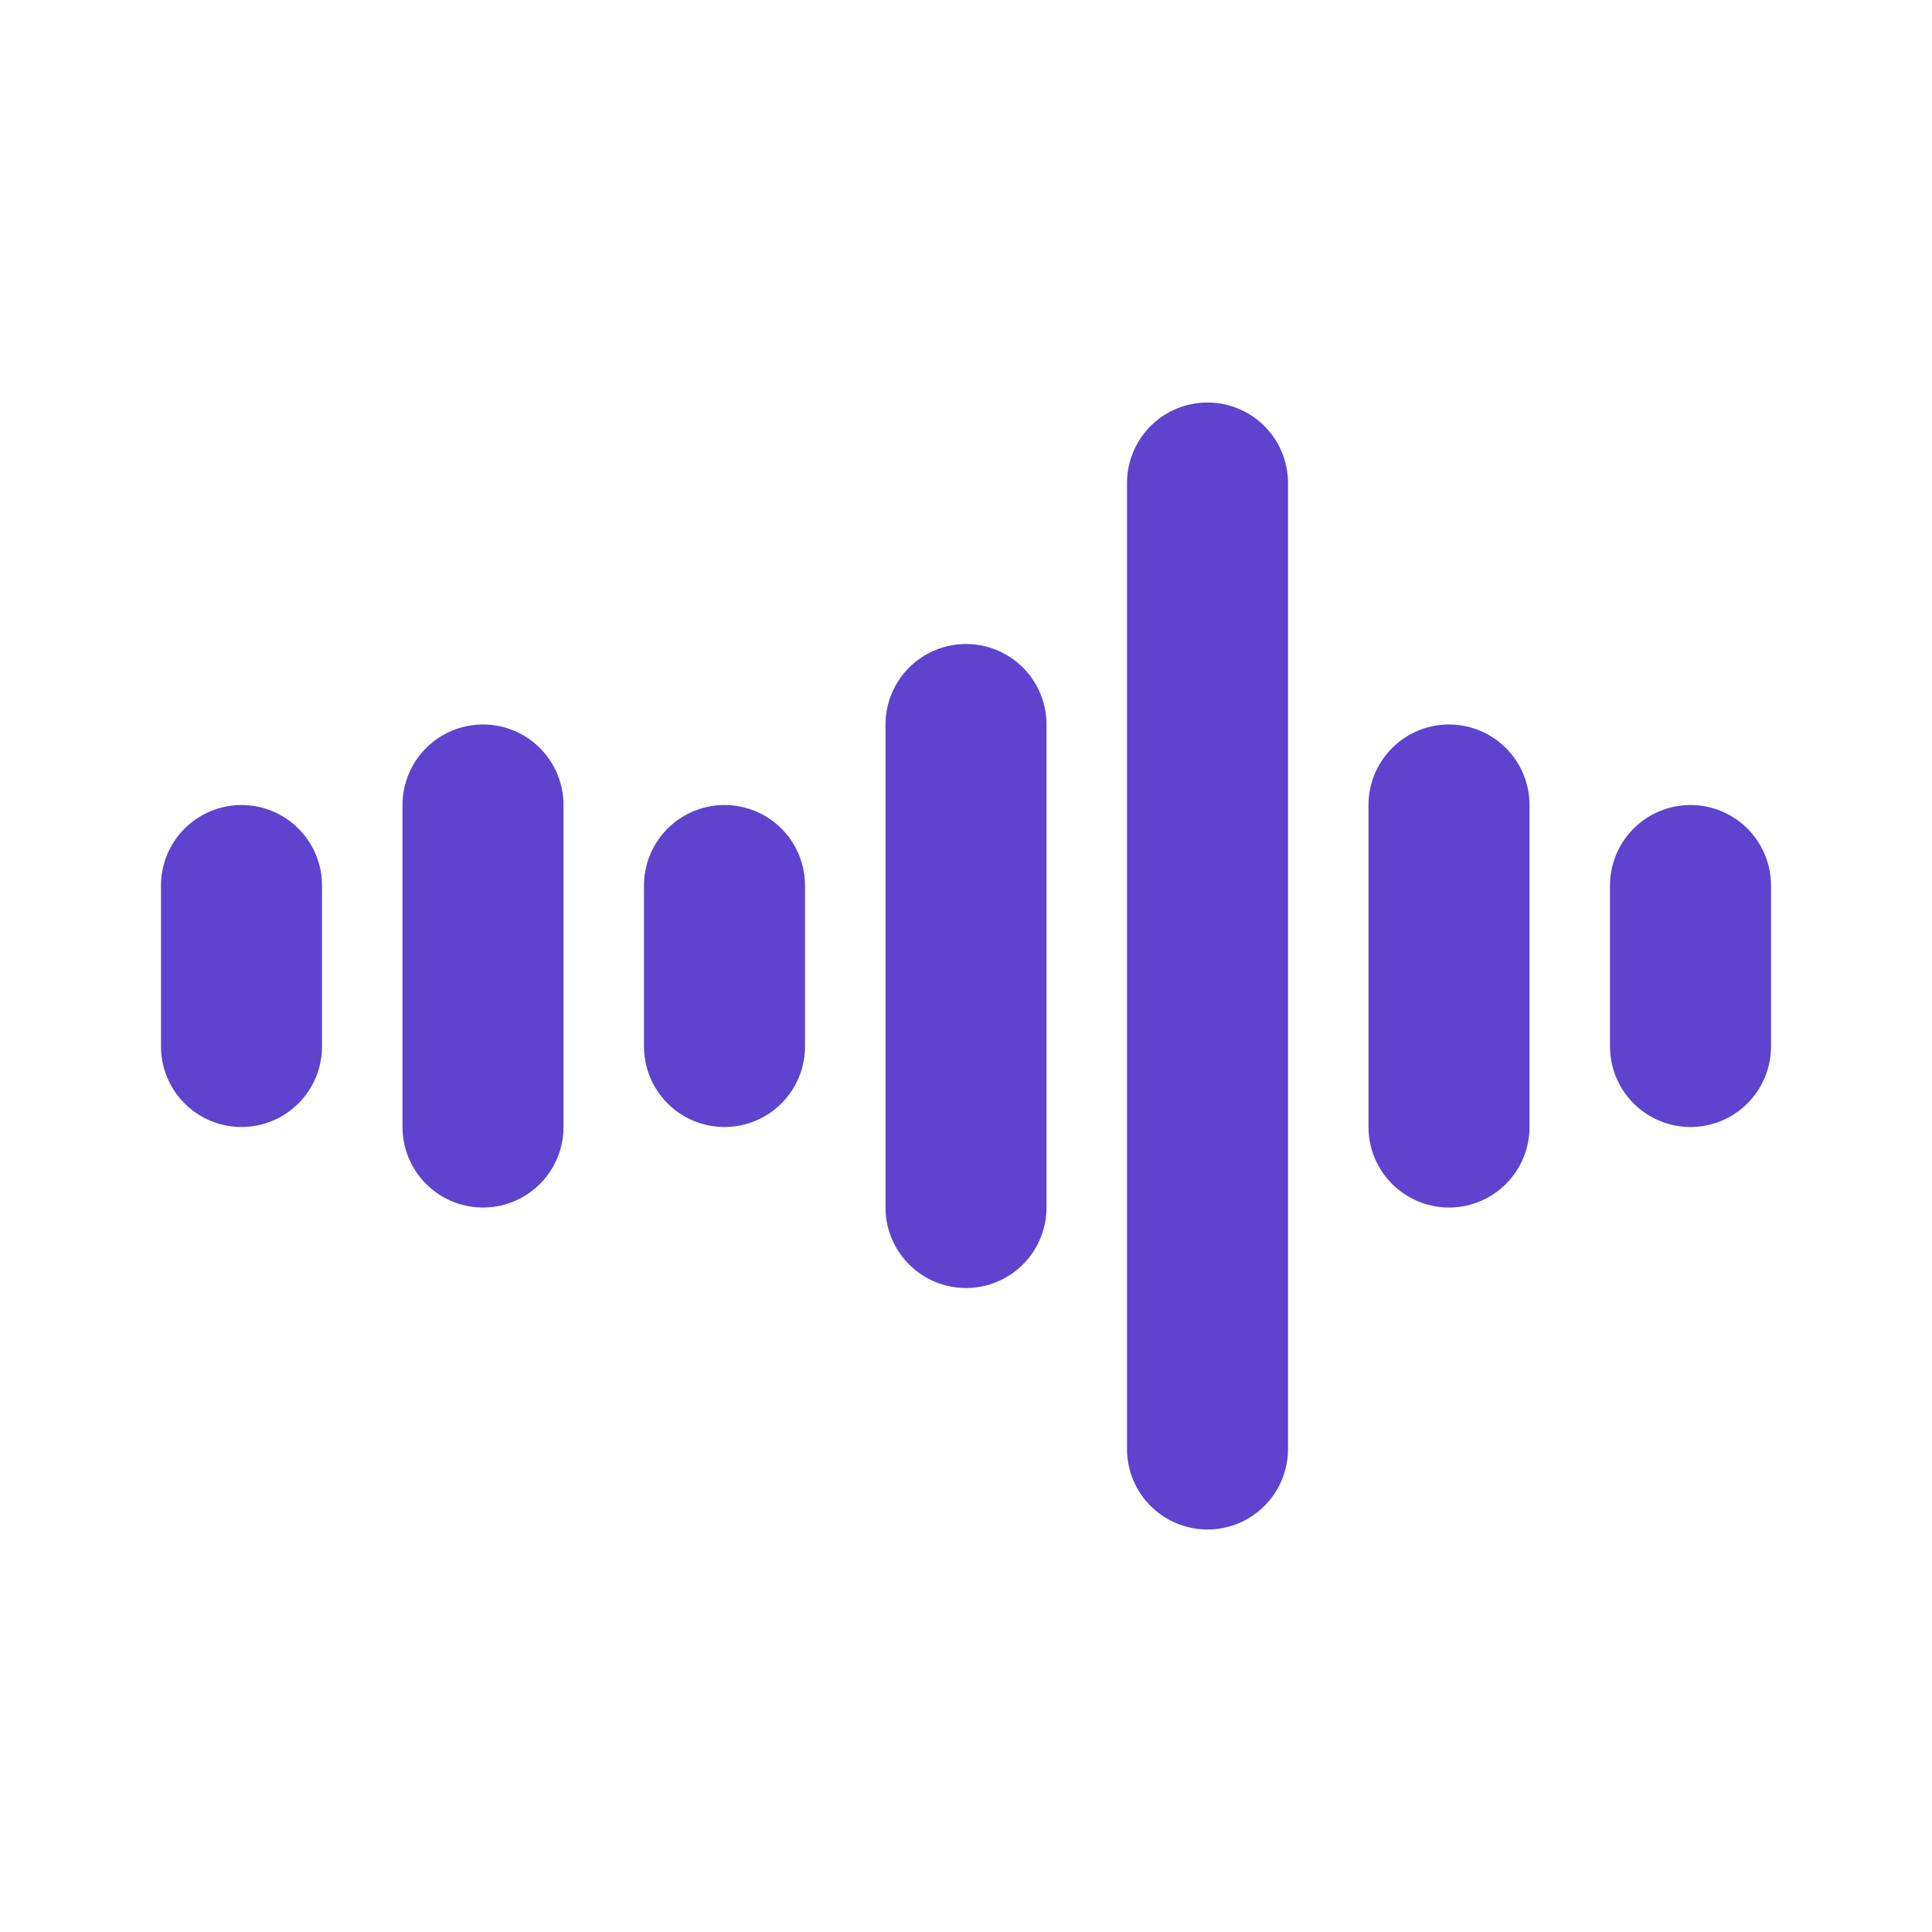
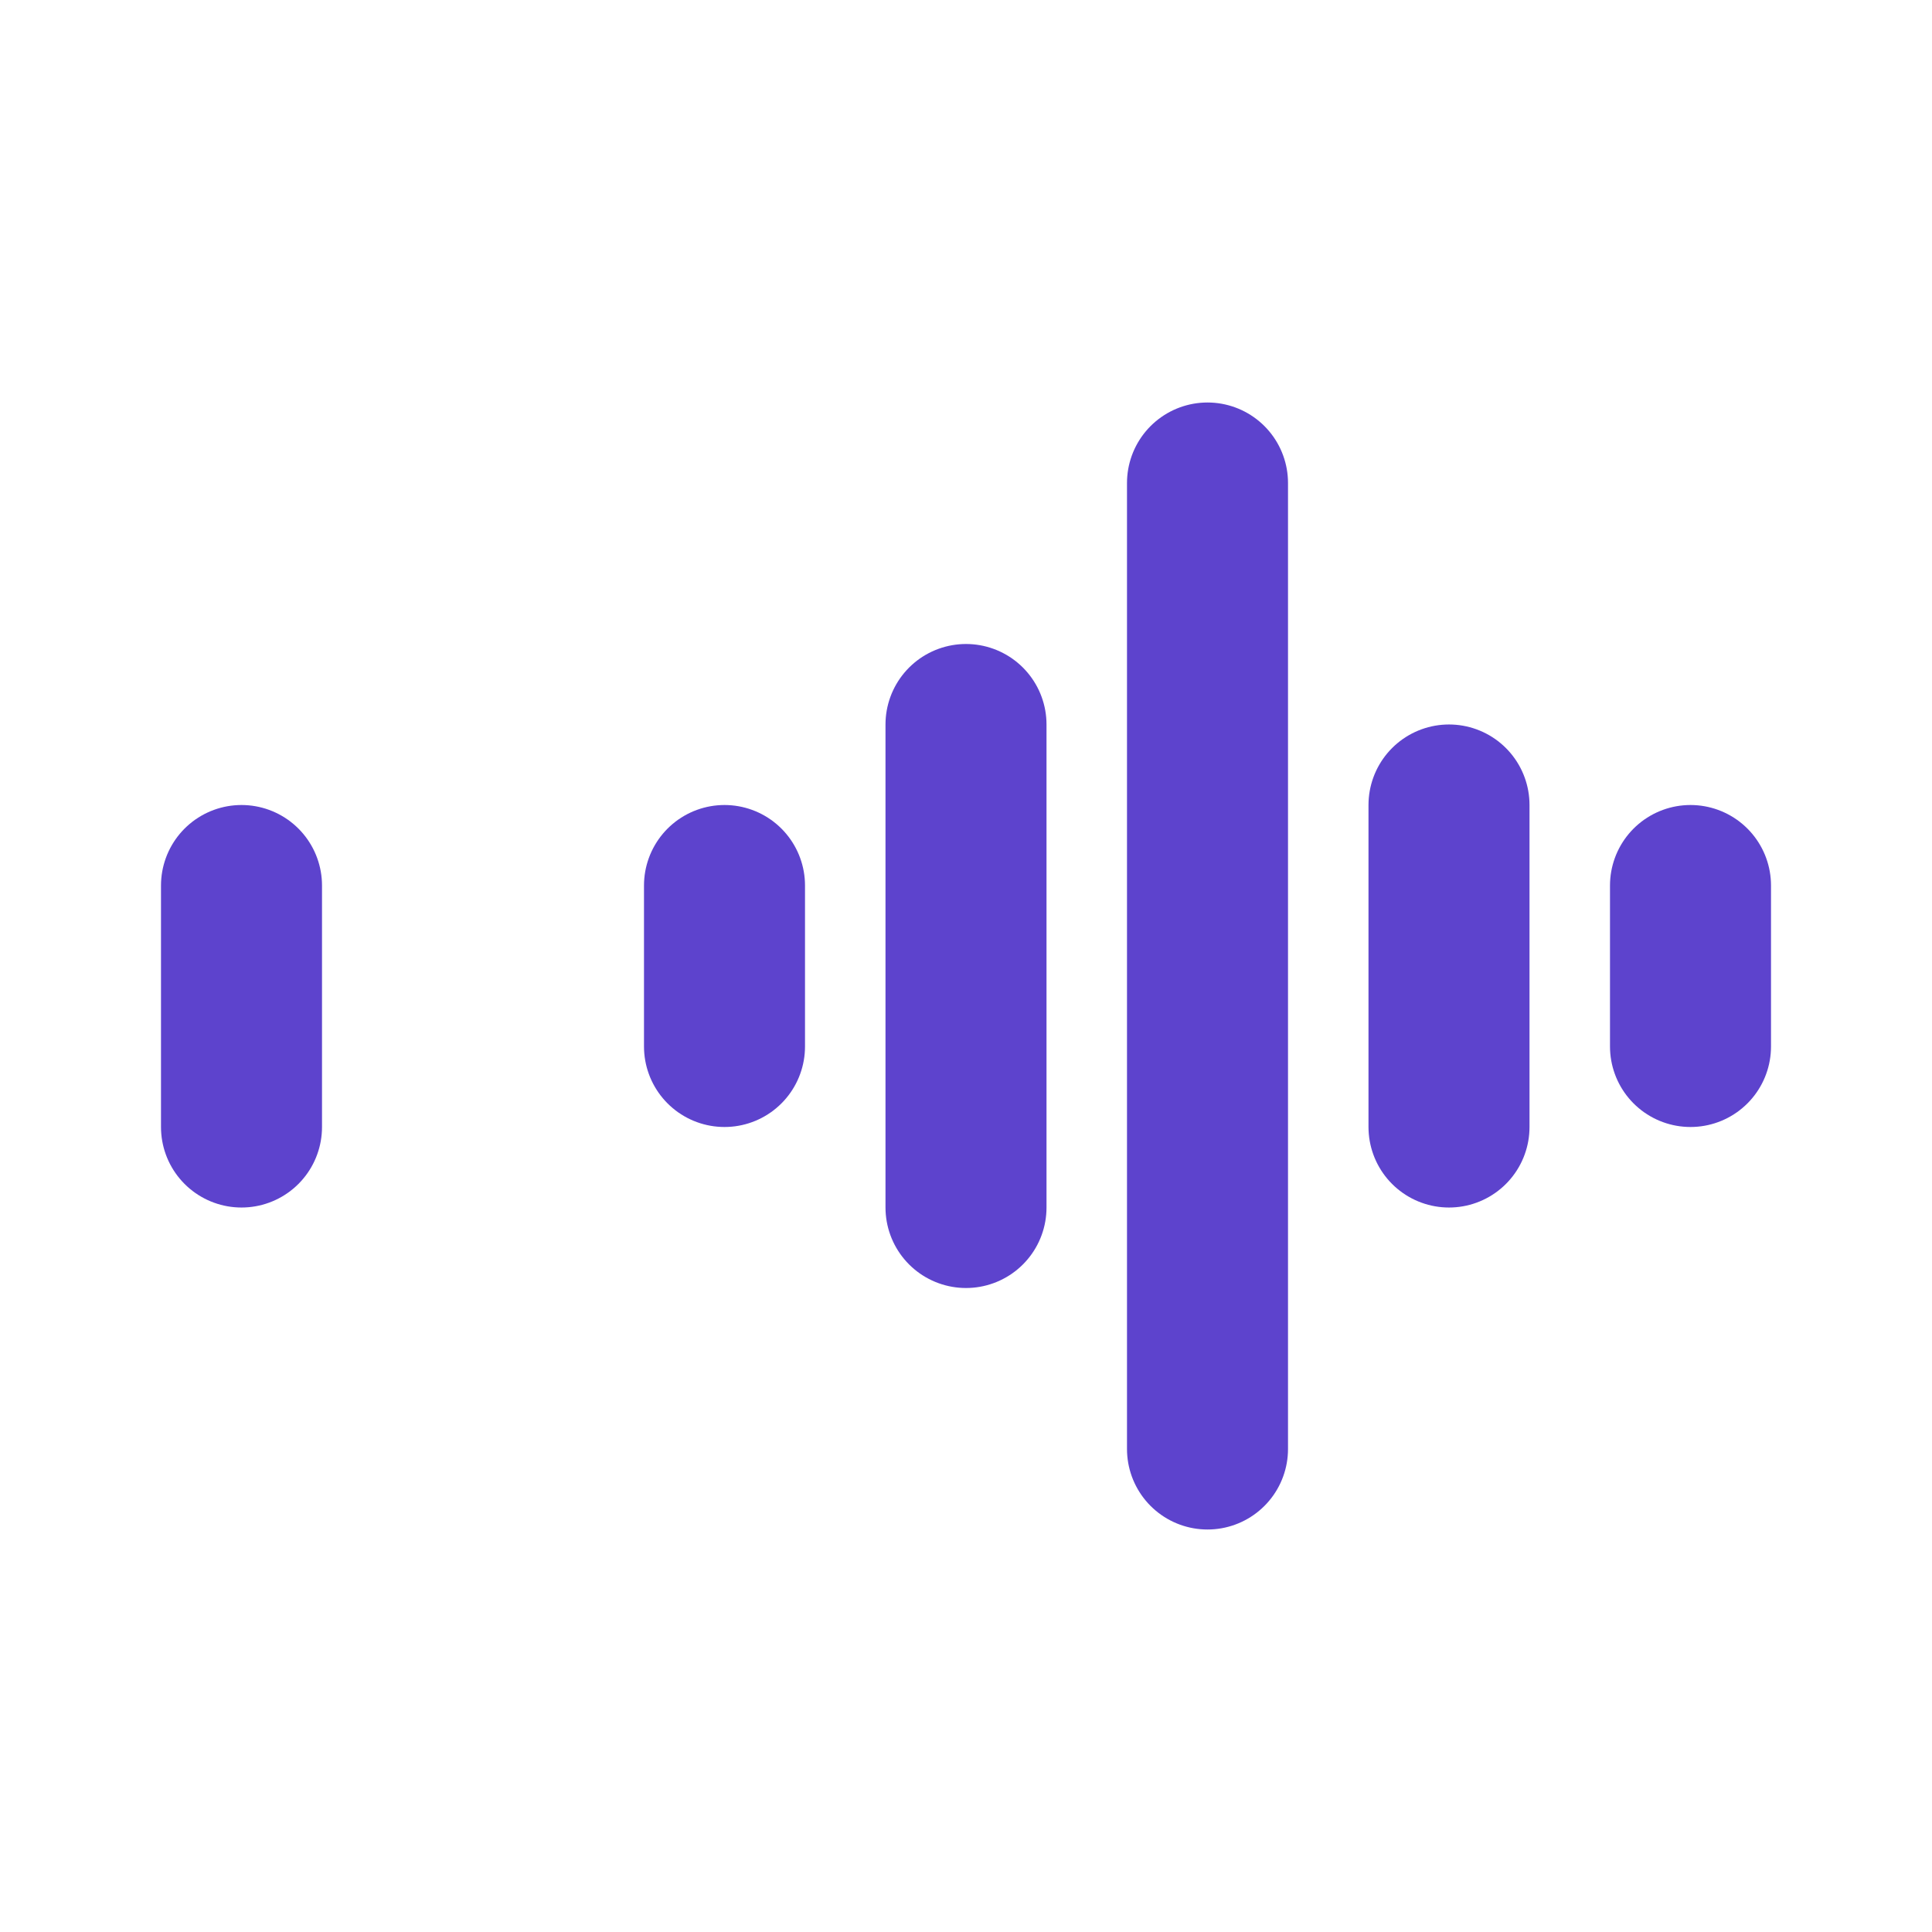
<svg xmlns="http://www.w3.org/2000/svg" width="50" height="50" viewBox="0 0 50 50" fill="none">
-   <path d="M6.25 22.917V27.083M12.5 20.833V29.167M18.75 22.917V27.083M25 18.75V31.25M31.25 12.5V37.5M37.5 20.833V29.167M43.75 22.917V27.083" stroke="#5D43CD" stroke-width="4.167" stroke-linecap="round" stroke-linejoin="round" />
+   <path d="M6.25 22.917V27.083V29.167M18.75 22.917V27.083M25 18.75V31.25M31.25 12.5V37.5M37.5 20.833V29.167M43.75 22.917V27.083" stroke="#5D43CD" stroke-width="4.167" stroke-linecap="round" stroke-linejoin="round" />
</svg>